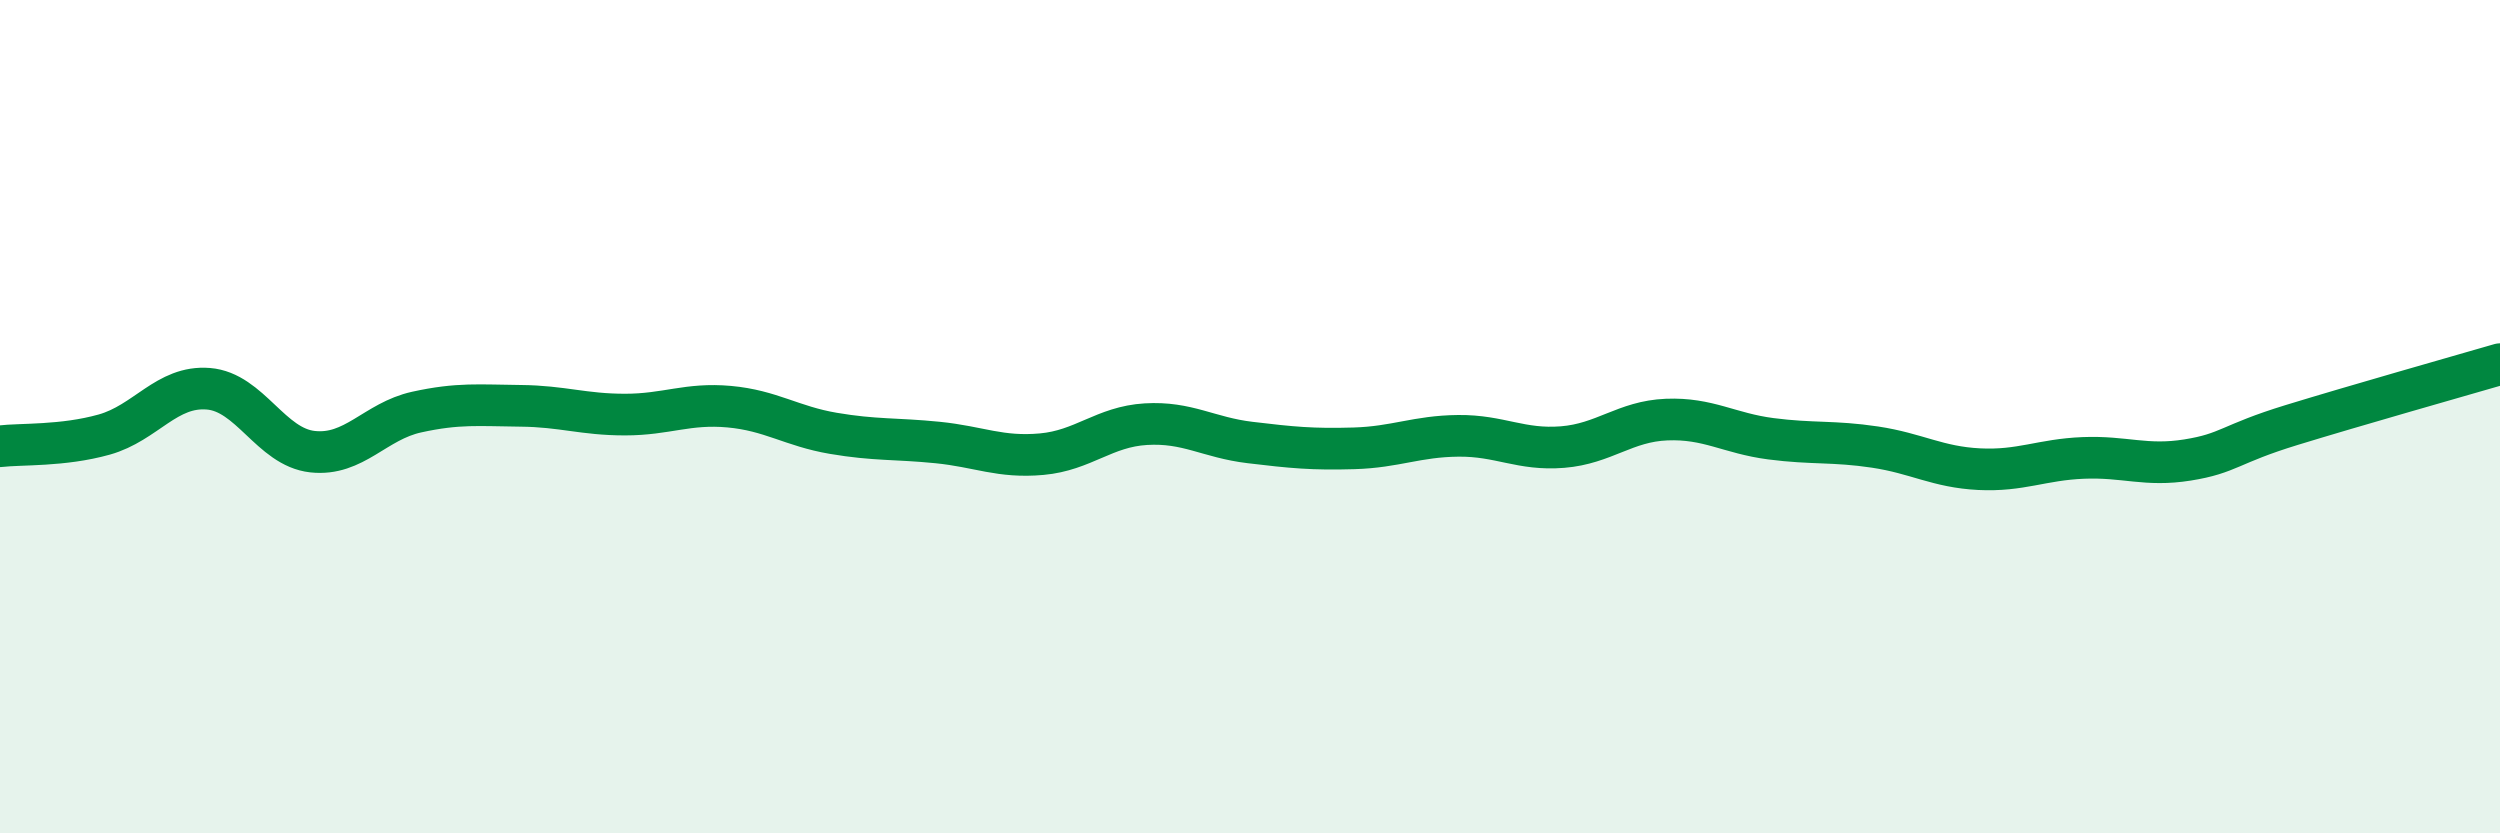
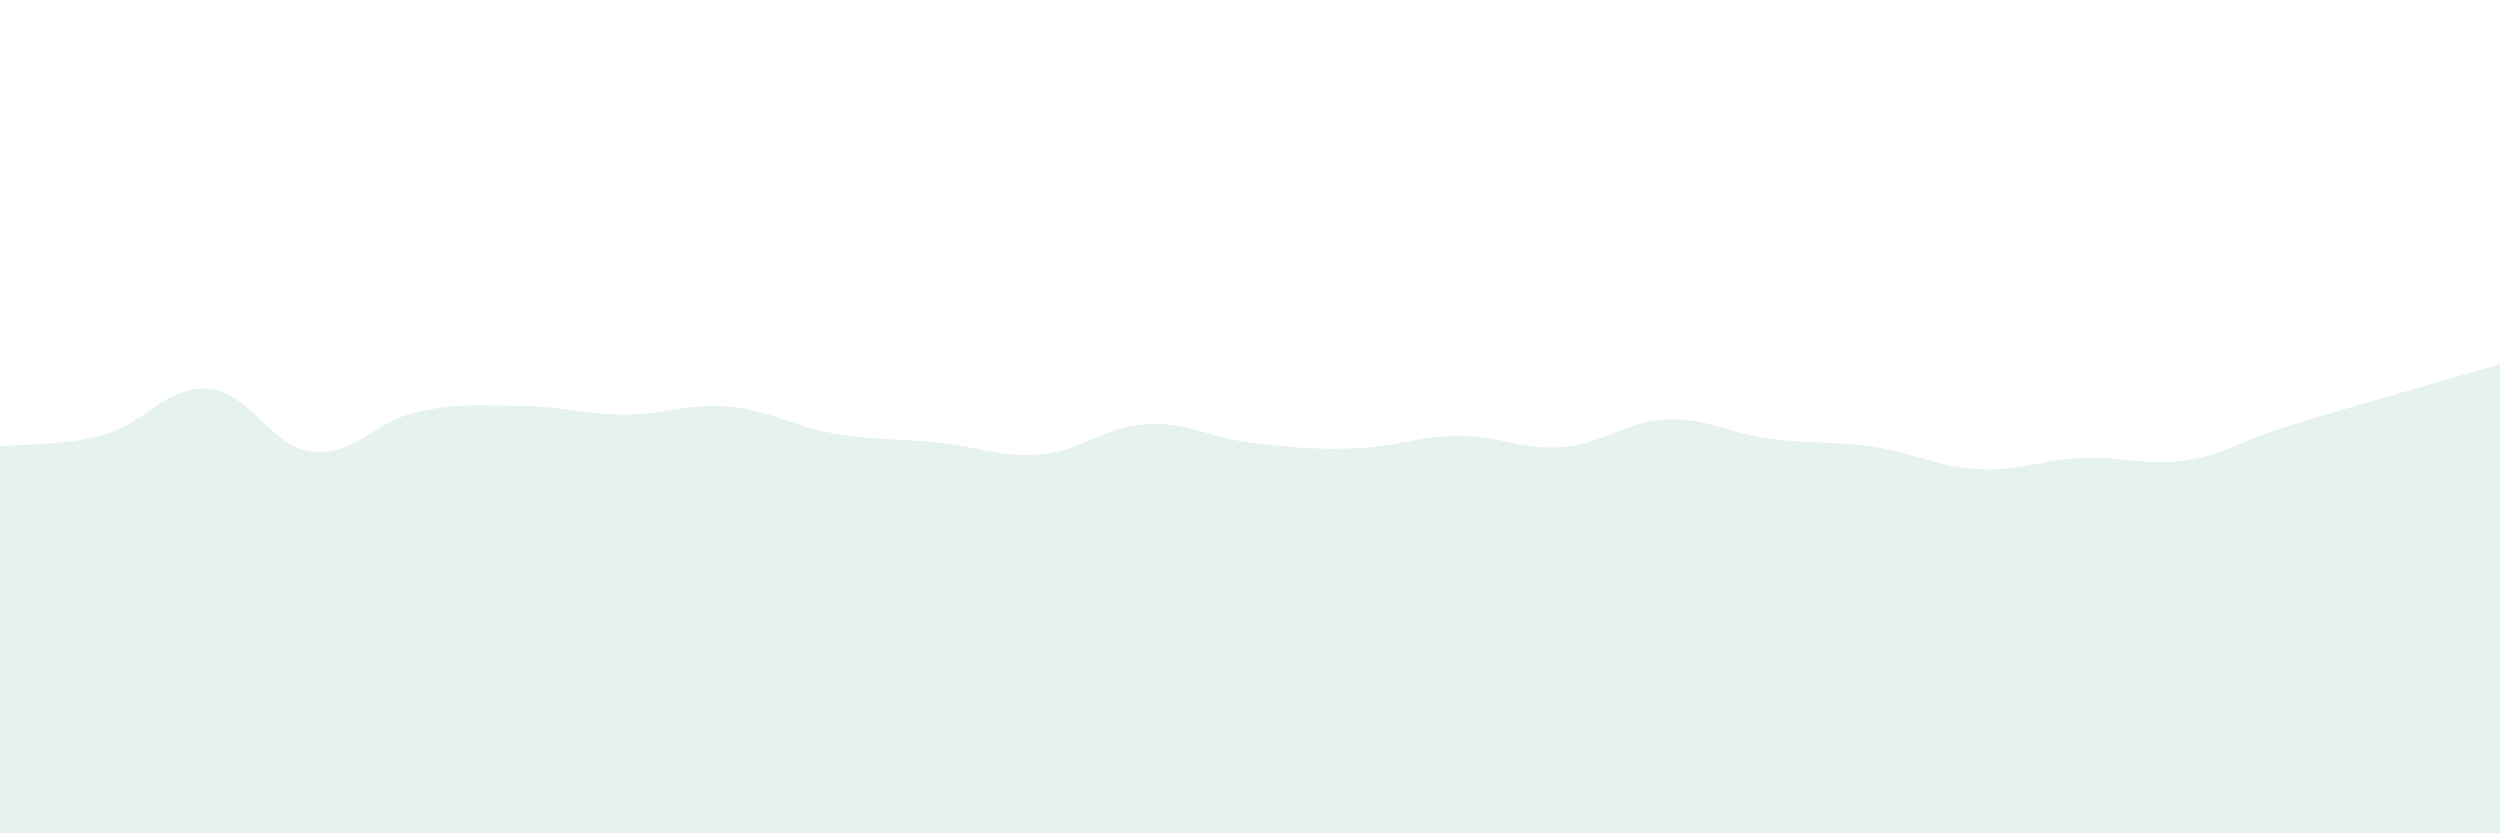
<svg xmlns="http://www.w3.org/2000/svg" width="60" height="20" viewBox="0 0 60 20">
  <path d="M 0,10.71 C 0.5,10.65 1.5,10.71 2.5,10.43 C 3.5,10.15 4,9.25 5,9.33 C 6,9.41 6.5,10.73 7.5,10.84 C 8.5,10.95 9,10.11 10,9.89 C 11,9.67 11.5,9.73 12.5,9.74 C 13.5,9.75 14,9.95 15,9.95 C 16,9.95 16.5,9.67 17.5,9.76 C 18.5,9.85 19,10.23 20,10.4 C 21,10.57 21.5,10.52 22.5,10.62 C 23.5,10.72 24,10.99 25,10.9 C 26,10.81 26.5,10.24 27.5,10.18 C 28.5,10.12 29,10.5 30,10.62 C 31,10.74 31.5,10.79 32.5,10.76 C 33.5,10.73 34,10.47 35,10.46 C 36,10.45 36.5,10.81 37.5,10.73 C 38.5,10.65 39,10.11 40,10.07 C 41,10.03 41.5,10.4 42.5,10.53 C 43.5,10.66 44,10.58 45,10.73 C 46,10.88 46.5,11.21 47.5,11.26 C 48.5,11.31 49,11.03 50,10.99 C 51,10.95 51.5,11.2 52.5,11.04 C 53.5,10.88 53.5,10.66 55,10.2 C 56.5,9.74 59,9.03 60,8.74L60 20L0 20Z" fill="#008740" opacity="0.1" stroke-linecap="round" stroke-linejoin="round" />
-   <path d="M 0,10.71 C 0.5,10.65 1.5,10.71 2.5,10.43 C 3.5,10.15 4,9.25 5,9.33 C 6,9.41 6.5,10.73 7.5,10.84 C 8.5,10.95 9,10.11 10,9.89 C 11,9.67 11.5,9.73 12.5,9.74 C 13.5,9.75 14,9.95 15,9.95 C 16,9.95 16.5,9.67 17.5,9.76 C 18.5,9.85 19,10.23 20,10.4 C 21,10.57 21.5,10.52 22.5,10.62 C 23.5,10.72 24,10.99 25,10.9 C 26,10.81 26.5,10.24 27.5,10.18 C 28.5,10.12 29,10.5 30,10.62 C 31,10.74 31.5,10.79 32.5,10.76 C 33.5,10.73 34,10.47 35,10.46 C 36,10.45 36.5,10.81 37.5,10.73 C 38.5,10.65 39,10.11 40,10.07 C 41,10.03 41.5,10.4 42.5,10.53 C 43.5,10.66 44,10.58 45,10.73 C 46,10.88 46.5,11.21 47.5,11.26 C 48.5,11.31 49,11.03 50,10.99 C 51,10.95 51.5,11.2 52.5,11.04 C 53.5,10.88 53.5,10.66 55,10.2 C 56.5,9.74 59,9.03 60,8.74" stroke="#008740" stroke-width="1" fill="none" stroke-linecap="round" stroke-linejoin="round" />
</svg>